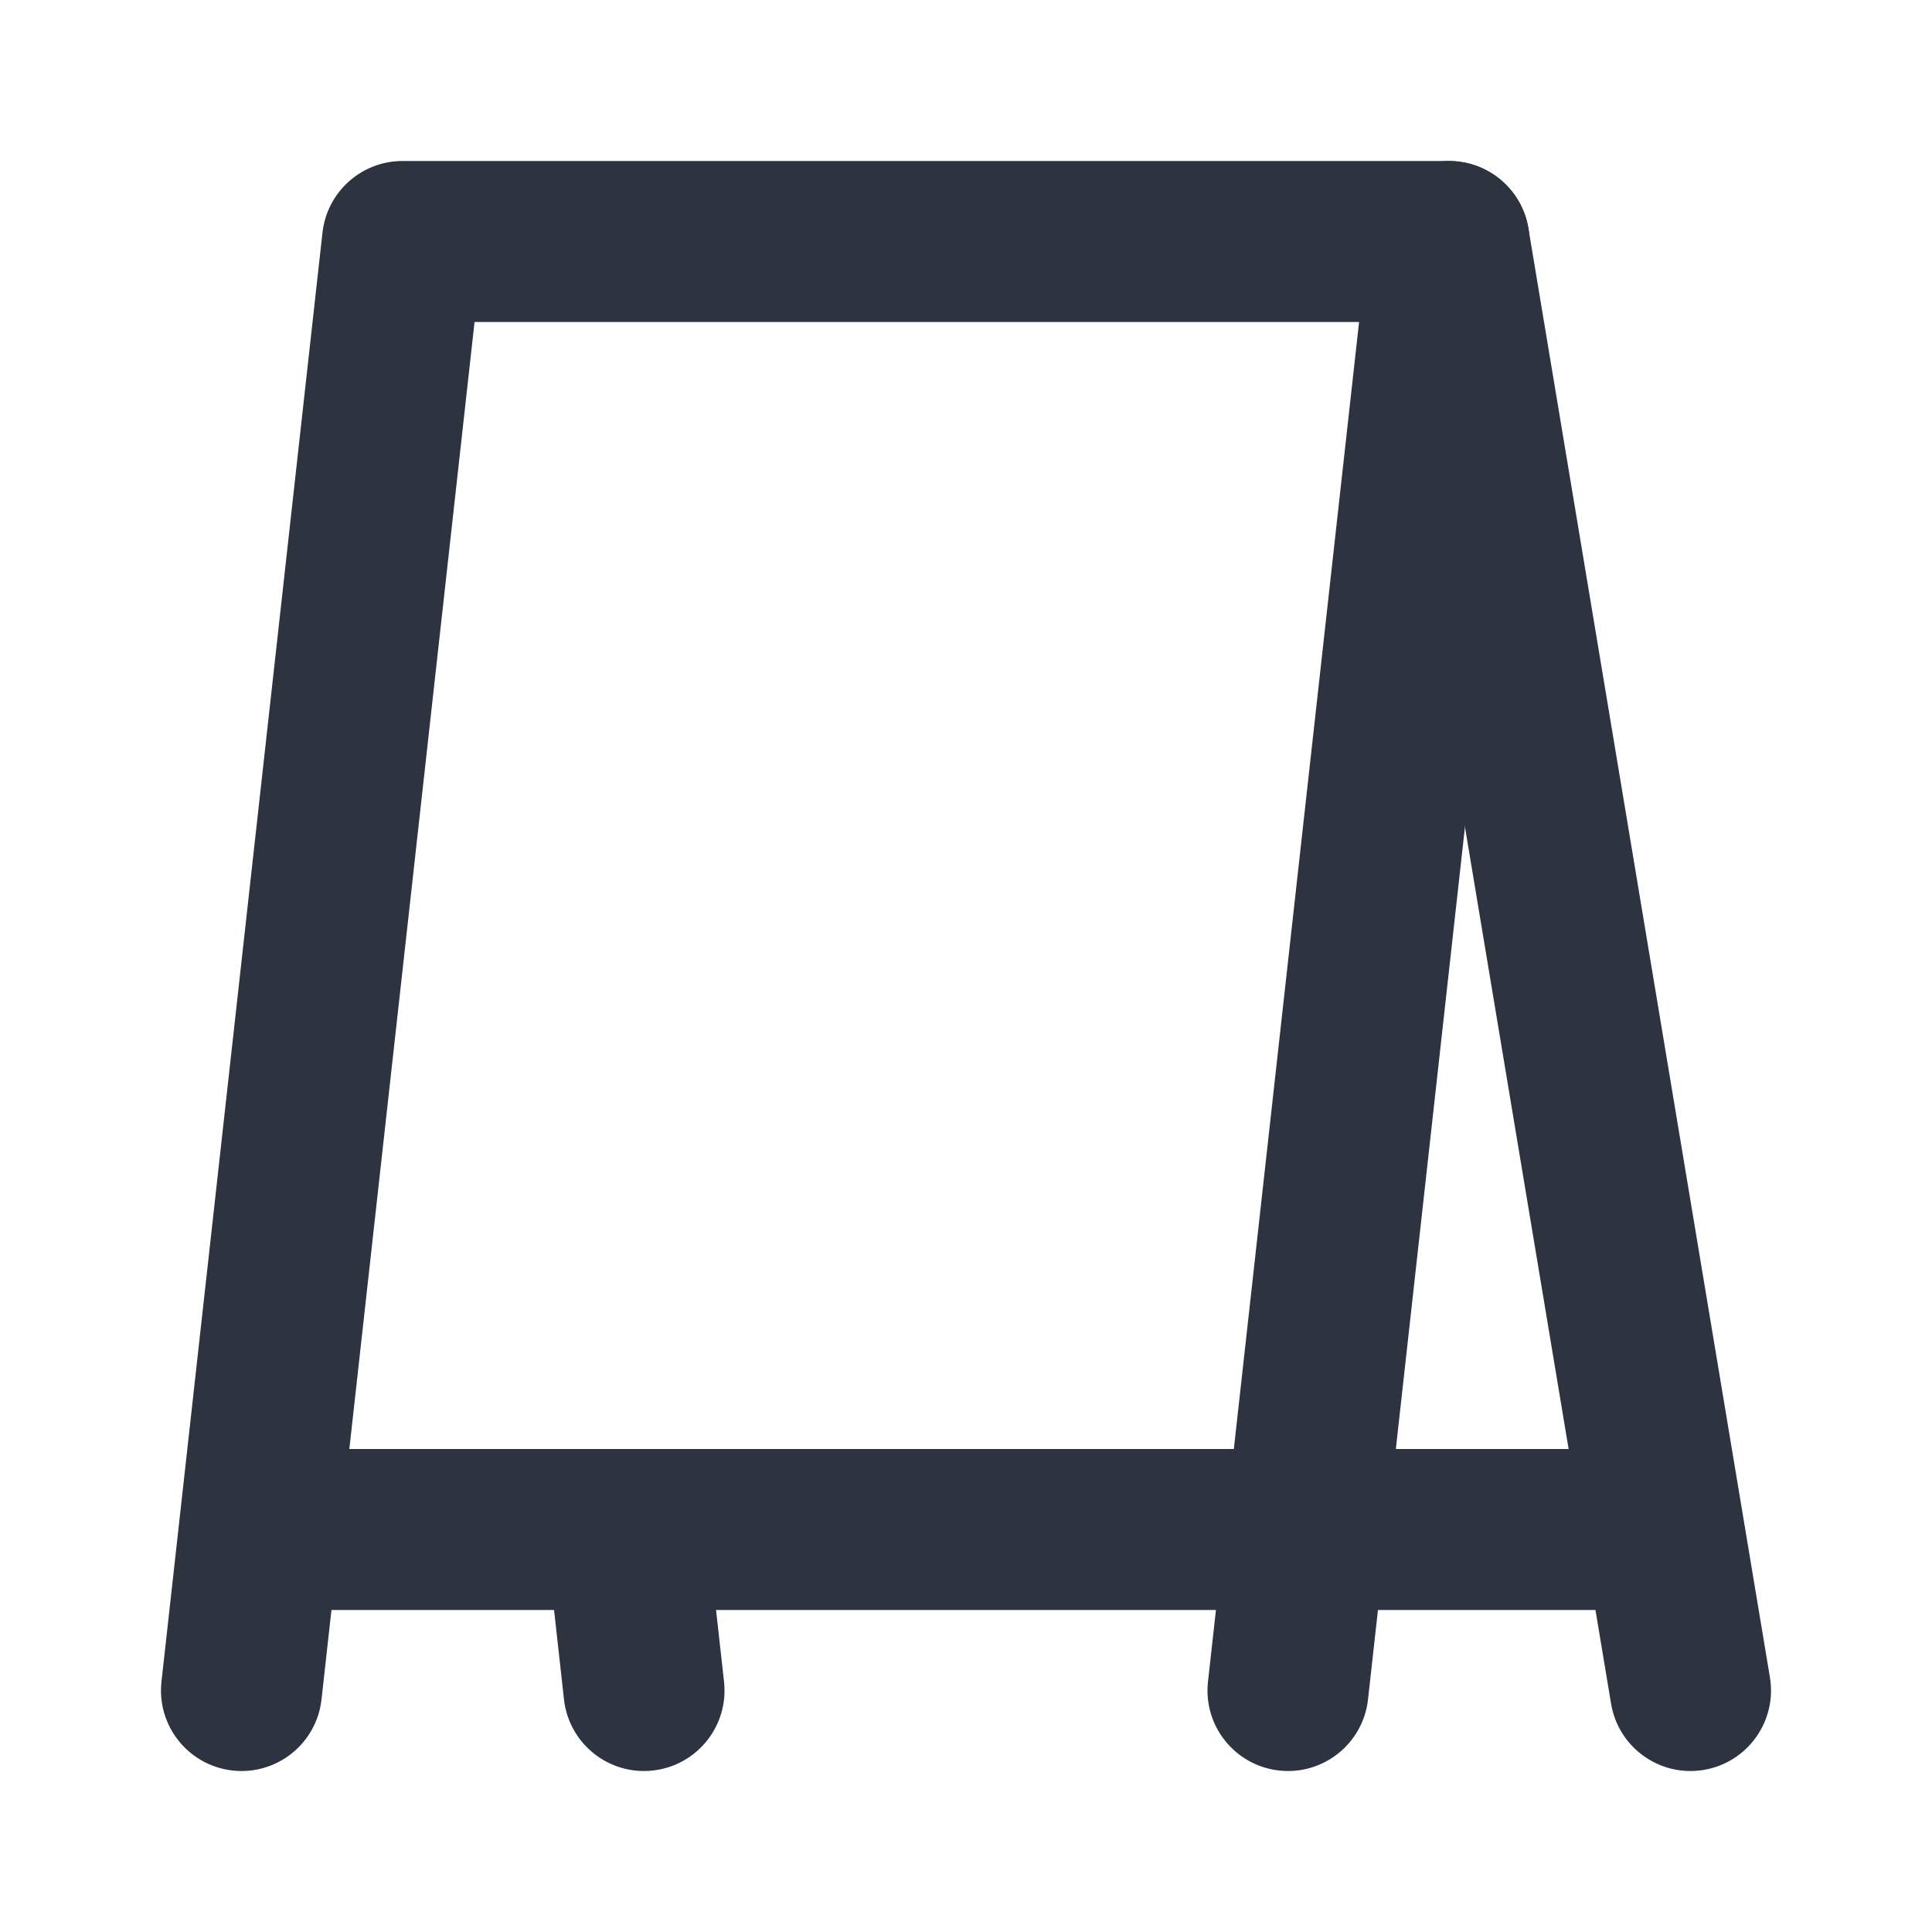
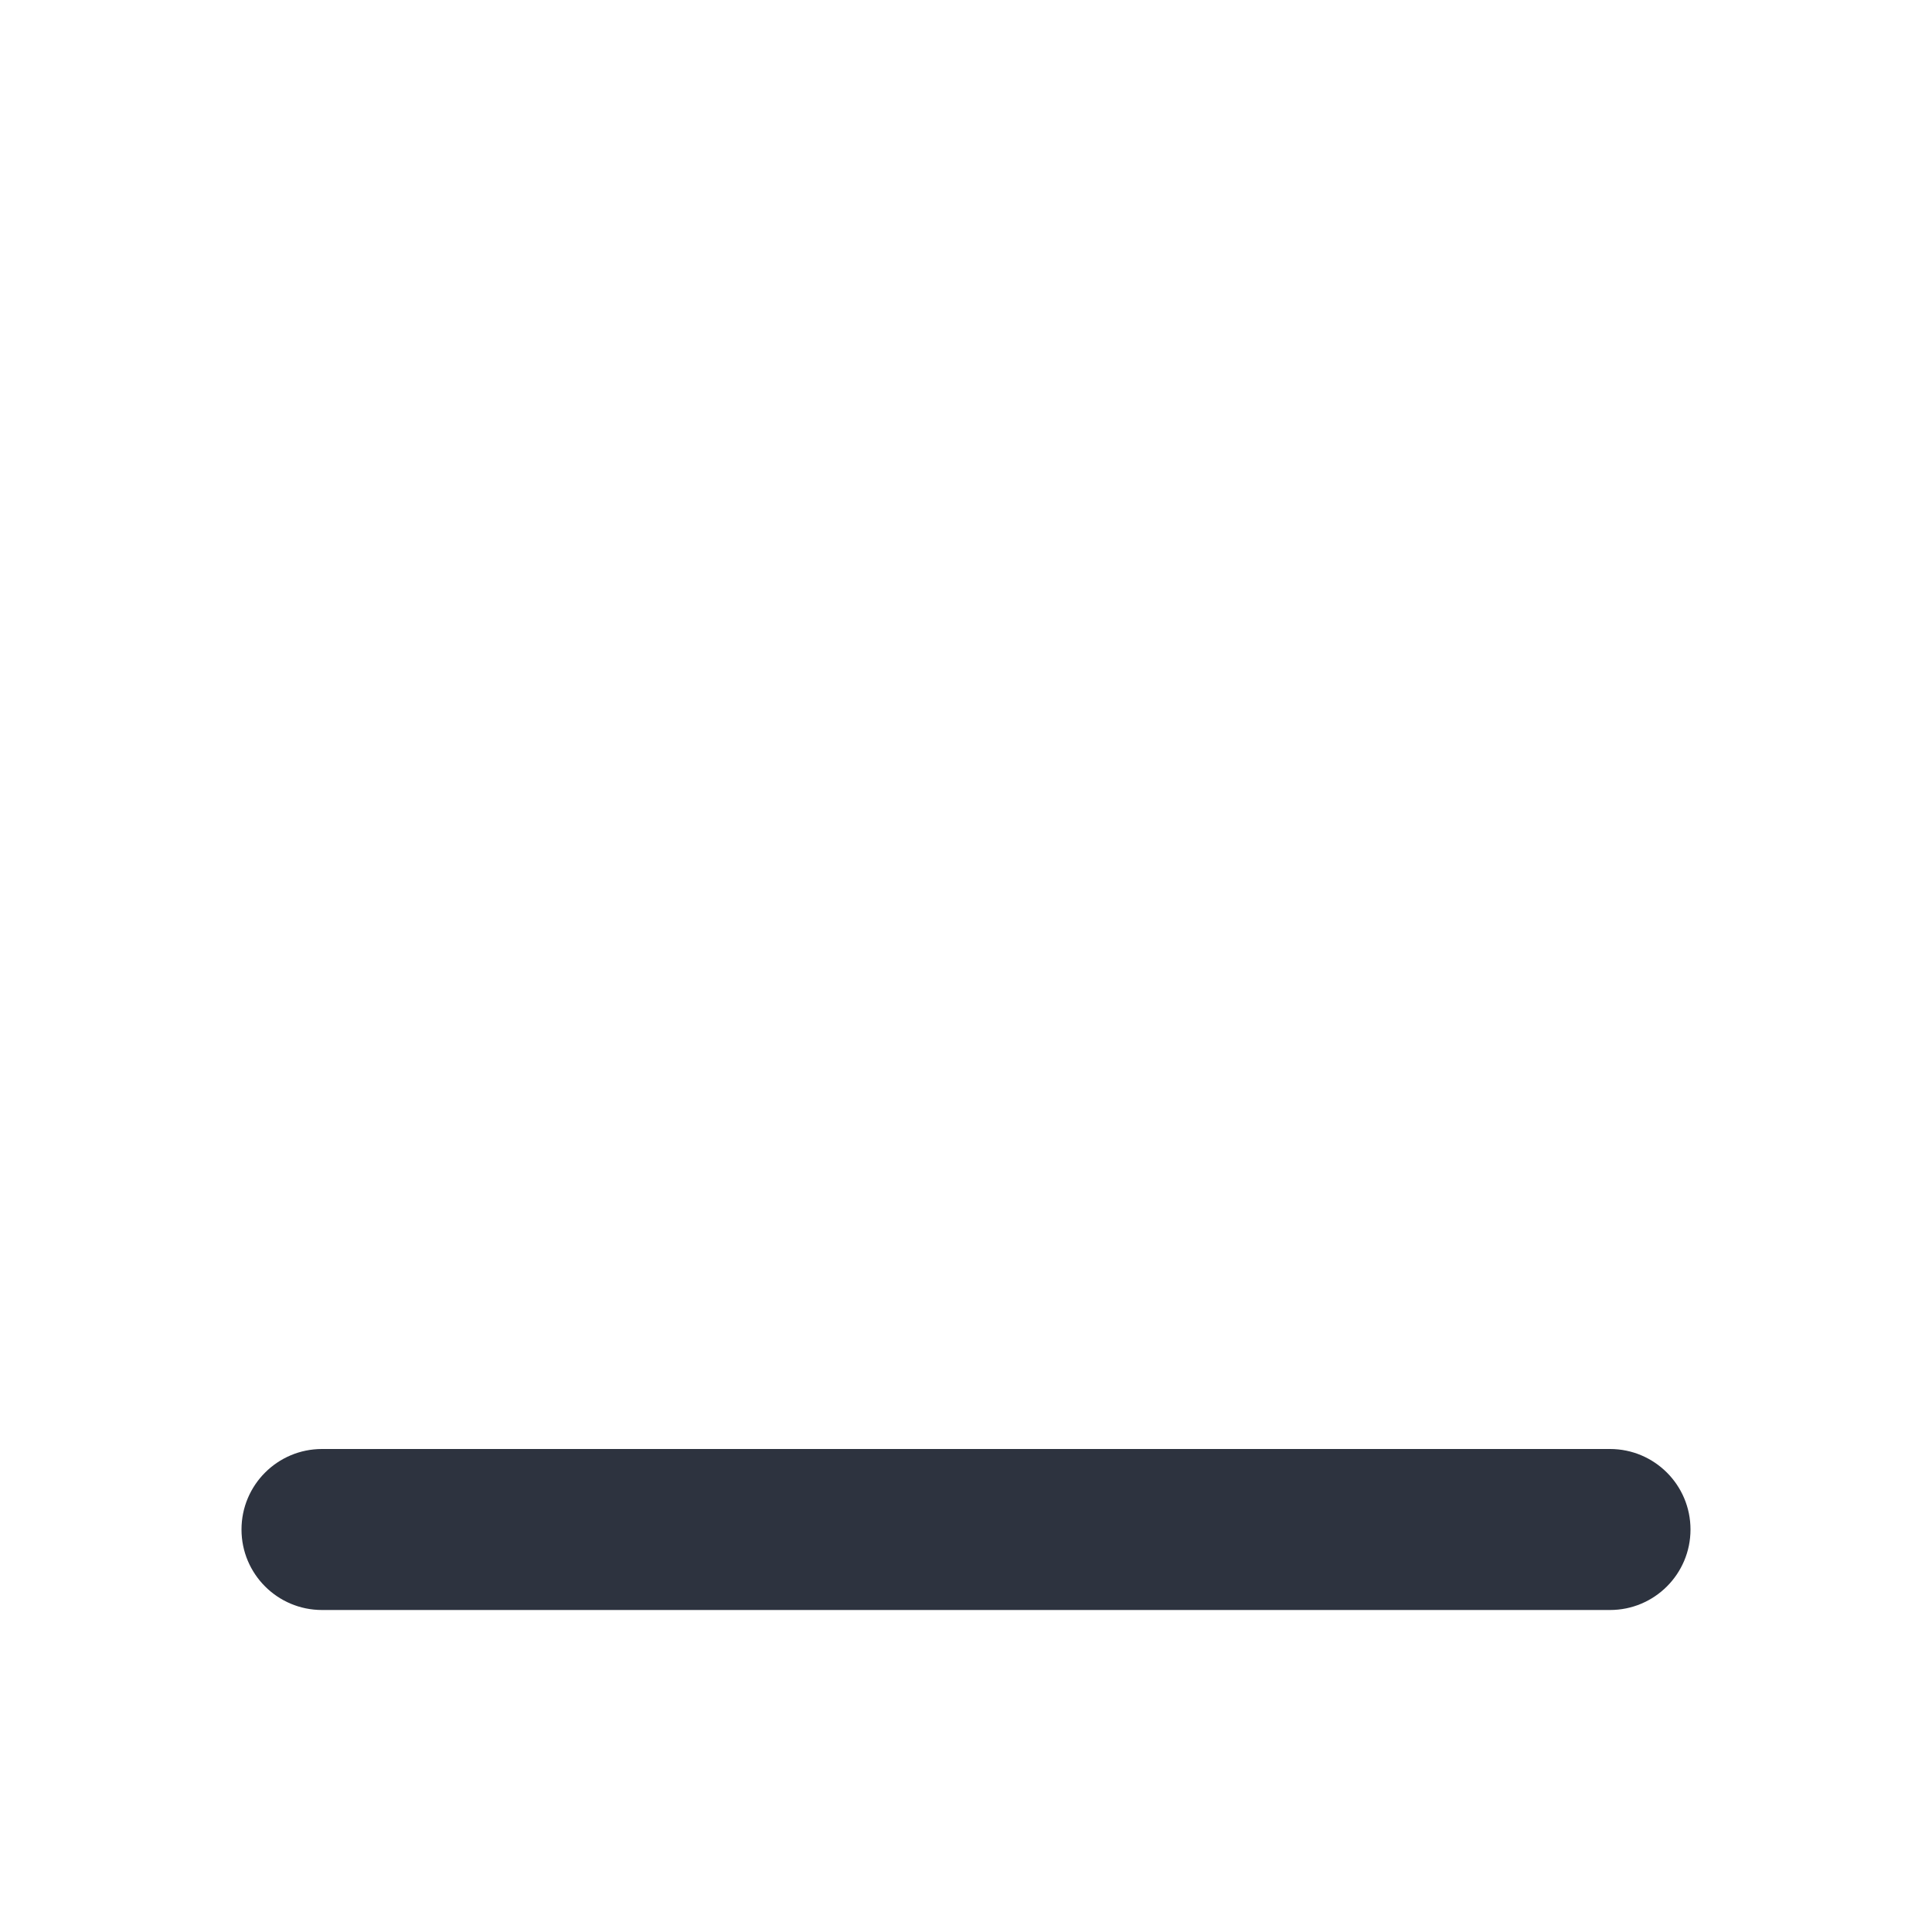
<svg xmlns="http://www.w3.org/2000/svg" width="48" height="48" viewBox="0 0 48 48" fill="none">
-   <path fill-rule="evenodd" clip-rule="evenodd" d="M8.012 5.779C8.125 4.767 8.981 4 10 4H36C36.569 4 37.111 4.243 37.49 4.666C37.87 5.09 38.051 5.656 37.988 6.221L33.988 42.221C33.866 43.319 32.877 44.11 31.779 43.988C30.681 43.866 29.89 42.877 30.012 41.779L33.766 8H11.79L7.988 42.221C7.866 43.319 6.877 44.11 5.779 43.988C4.681 43.866 3.89 42.877 4.012 41.779L8.012 5.779Z" fill="#2D333F" />
-   <path fill-rule="evenodd" clip-rule="evenodd" d="M35.671 4.028C34.582 4.209 33.846 5.24 34.027 6.329L40.027 42.329C40.209 43.419 41.239 44.155 42.329 43.973C43.418 43.791 44.154 42.761 43.973 41.672L37.973 5.672C37.791 4.582 36.761 3.846 35.671 4.028Z" fill="#2D333F" />
-   <path fill-rule="evenodd" clip-rule="evenodd" d="M15.335 36.013C14.237 36.135 13.446 37.123 13.568 38.221L14.012 42.221C14.134 43.319 15.123 44.11 16.221 43.988C17.319 43.866 18.11 42.877 17.988 41.779L17.543 37.779C17.421 36.682 16.433 35.891 15.335 36.013Z" fill="#2D333F" />
  <path fill-rule="evenodd" clip-rule="evenodd" d="M6 38C6 36.896 6.895 36 8 36H40C41.105 36 42 36.896 42 38C42 39.105 41.105 40 40 40H8C6.895 40 6 39.105 6 38Z" fill="#2D333F" />
</svg>